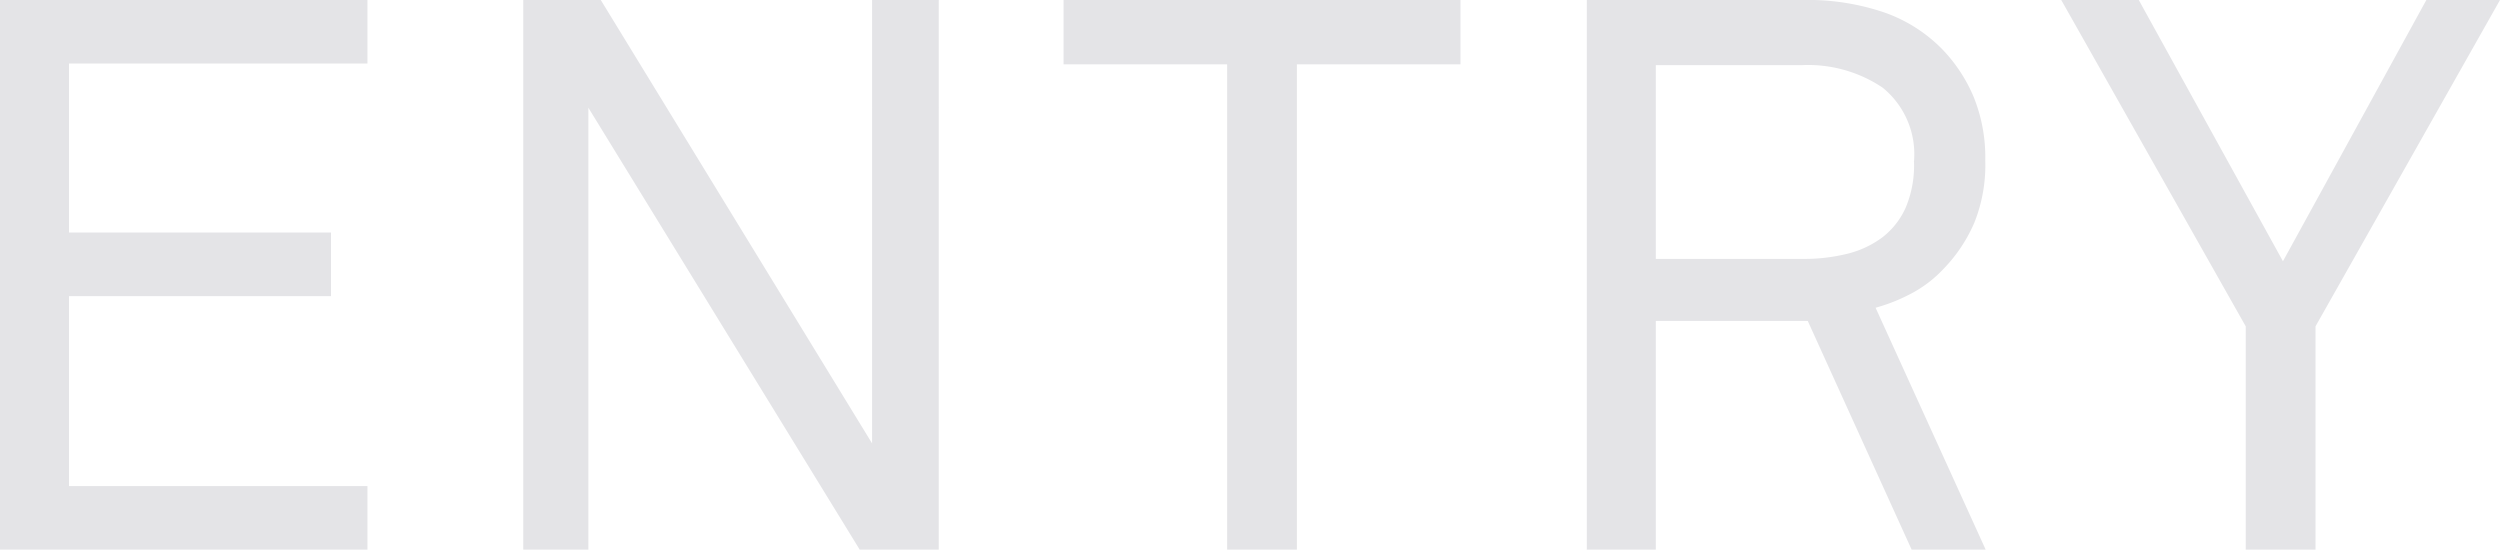
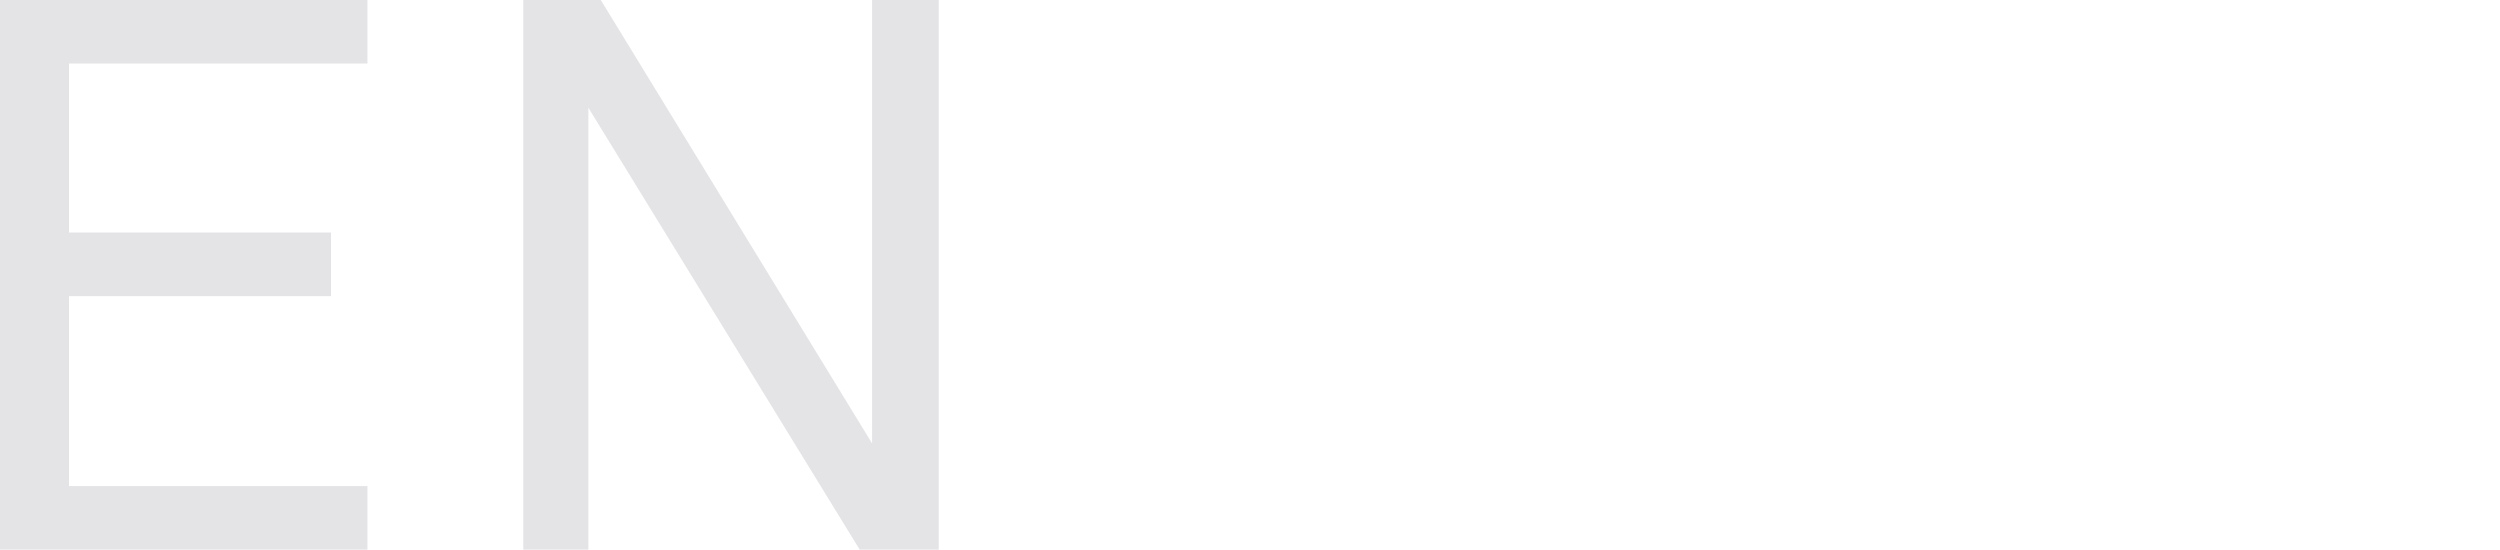
<svg xmlns="http://www.w3.org/2000/svg" viewBox="0 0 64.5 14.18">
  <defs>
    <style>.cls-1{fill:#e4e4e7;}</style>
  </defs>
  <g id="レイヤー_2" data-name="レイヤー 2">
    <g id="レイヤー_9" data-name="レイヤー 9">
      <path class="cls-1" d="M0,14.18V0H9.48V1.64H1.78V6H8.54V7.64H1.78v4.9h7.7v1.64Z" />
      <path class="cls-1" d="M22.18,14.18l-7-11.4v11.4H13.5V0h2l7,11.44V0h1.72V14.18Z" />
-       <path class="cls-1" d="M33.46,1.66V14.18h-1.8V1.66H27.44V0H37.68V1.66Z" />
-       <path class="cls-1" d="M49.32,14.18l-2.68-5.9H42.72v5.9H40.94V0H46.5a6.13,6.13,0,0,1,2.14.33,3.9,3.9,0,0,1,1.46.93,4,4,0,0,1,.82,1.24,4.14,4.14,0,0,1,.3,1.64,4,4,0,0,1-.28,1.6,3.94,3.94,0,0,1-.8,1.2,3.16,3.16,0,0,1-.75.59,4.54,4.54,0,0,1-1,.41l2.84,6.24Zm.06-10a2.21,2.21,0,0,0-.81-1.92,3.45,3.45,0,0,0-2.07-.58H42.72v5H46.5a4.66,4.66,0,0,0,1.15-.13,2.52,2.52,0,0,0,.92-.43,2,2,0,0,0,.6-.77A2.81,2.81,0,0,0,49.38,4.14Z" />
-       <path class="cls-1" d="M59.74,8.42v5.76h-1.8V8.42L53.18,0h2L58.9,6.74,62.6,0h1.9Z" />
    </g>
  </g>
</svg>